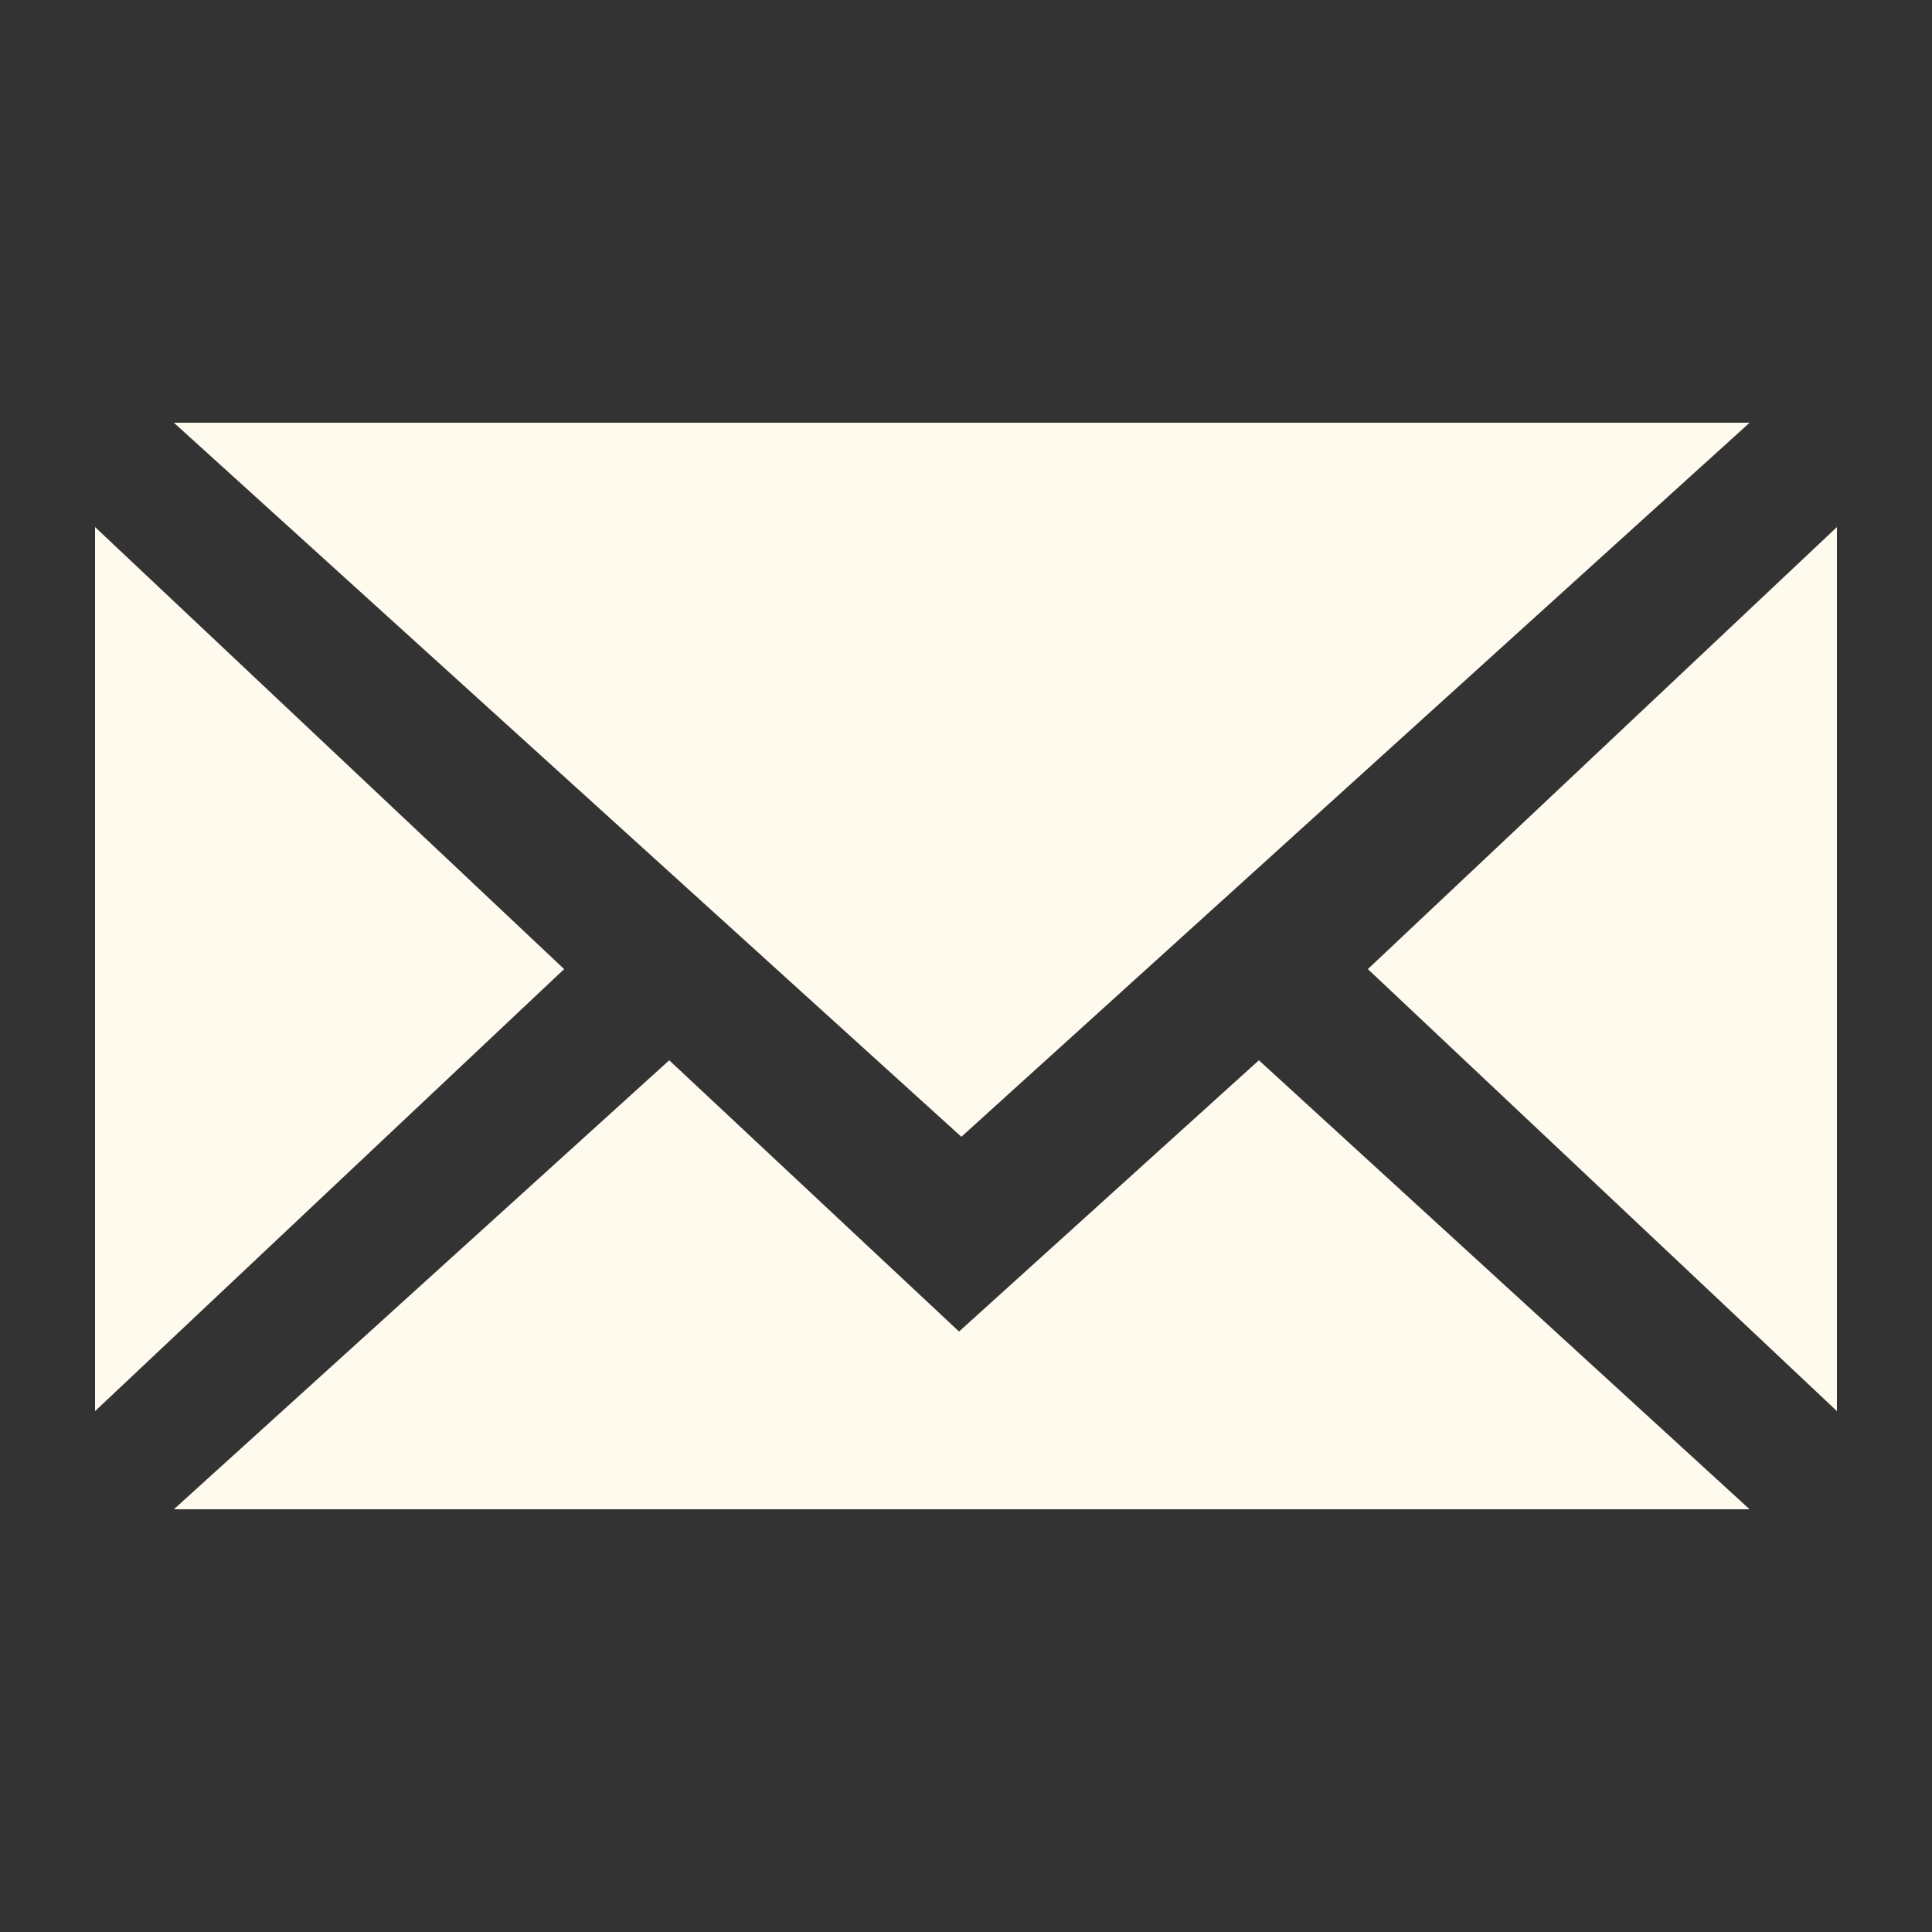
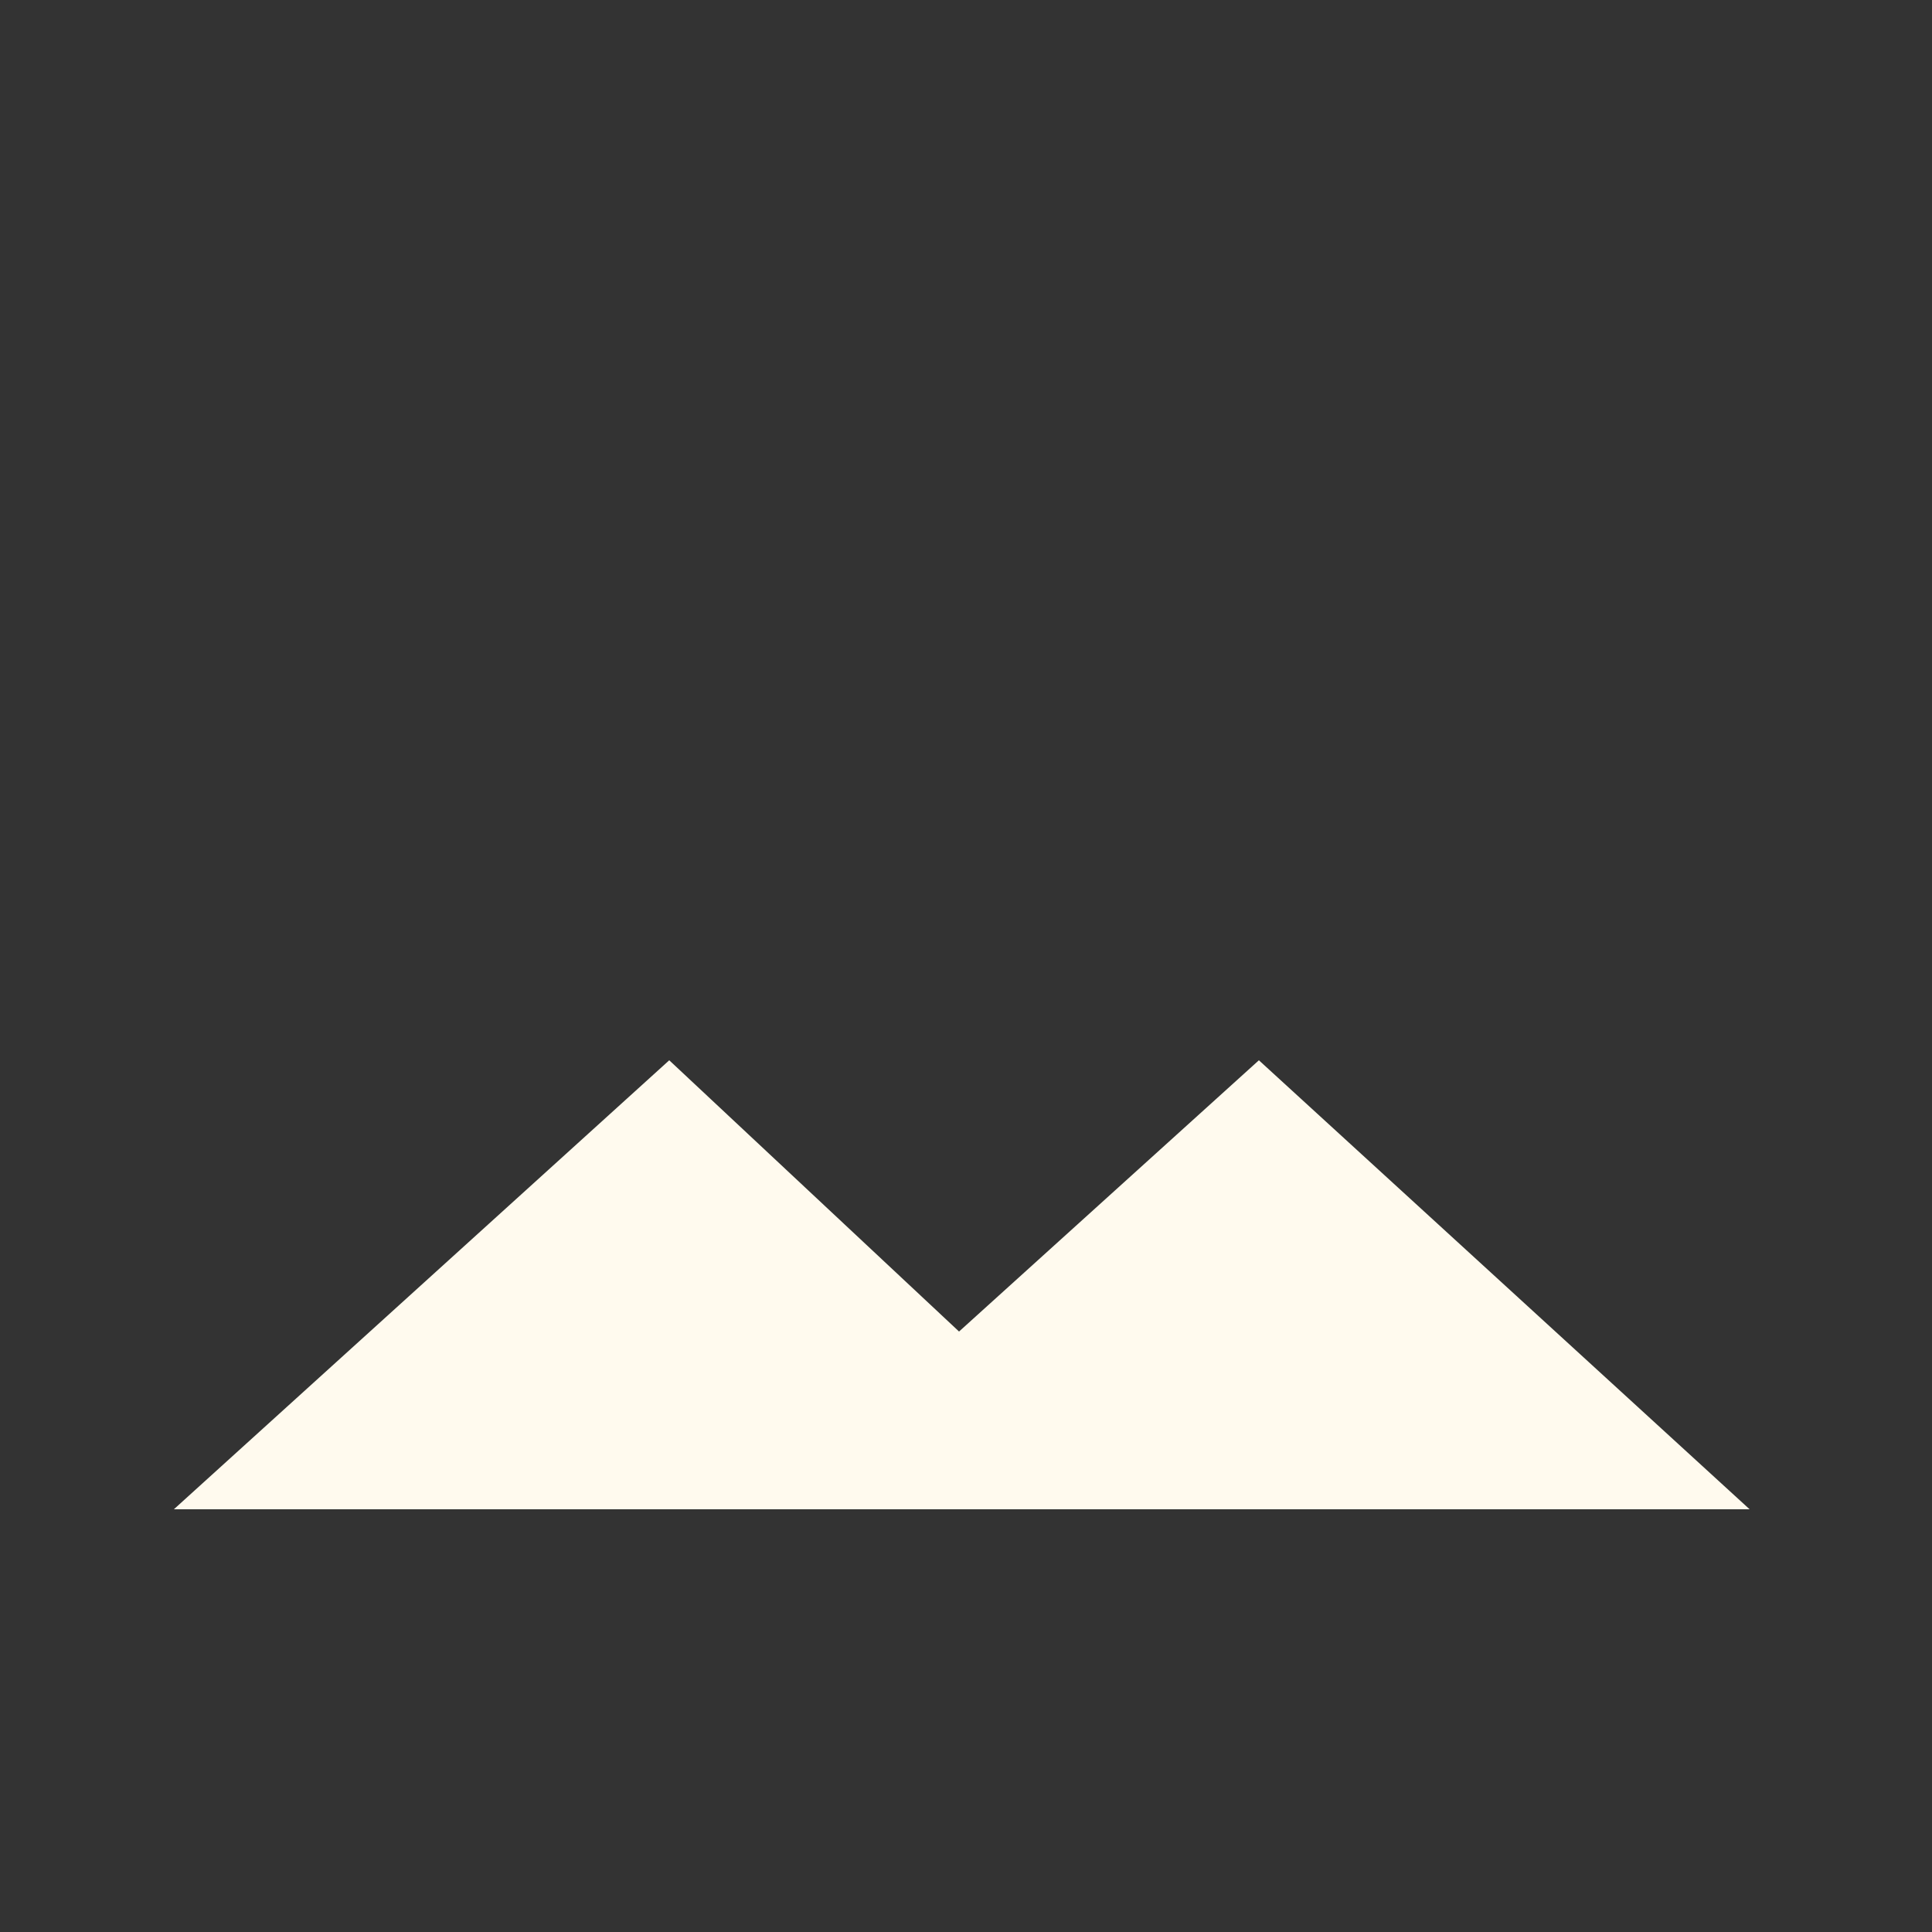
<svg xmlns="http://www.w3.org/2000/svg" id="Header" viewBox="0 0 25 25">
  <rect x="0" y="0" width="25" height="25" fill="#333333" stroke="none" />
  <defs>
    <style>
      .cls-1 {
        fill: #fffaee;
        fill-rule: evenodd;
      }
    </style>
  </defs>
-   <polygon class="cls-1" points="1.23 6.82 7.3 12.54 1.23 18.26 1.23 6.82" />
-   <polygon class="cls-1" points="23.77 18.26 17.7 12.54 23.77 6.82 23.77 18.26" />
-   <polygon class="cls-1" points="22.64 5.47 12.44 14.71 2.25 5.47 22.64 5.47" />
  <polygon class="cls-1" points="2.25 19.53 8.66 13.72 12.41 17.23 16.29 13.72 22.64 19.53 2.25 19.53" />
</svg>